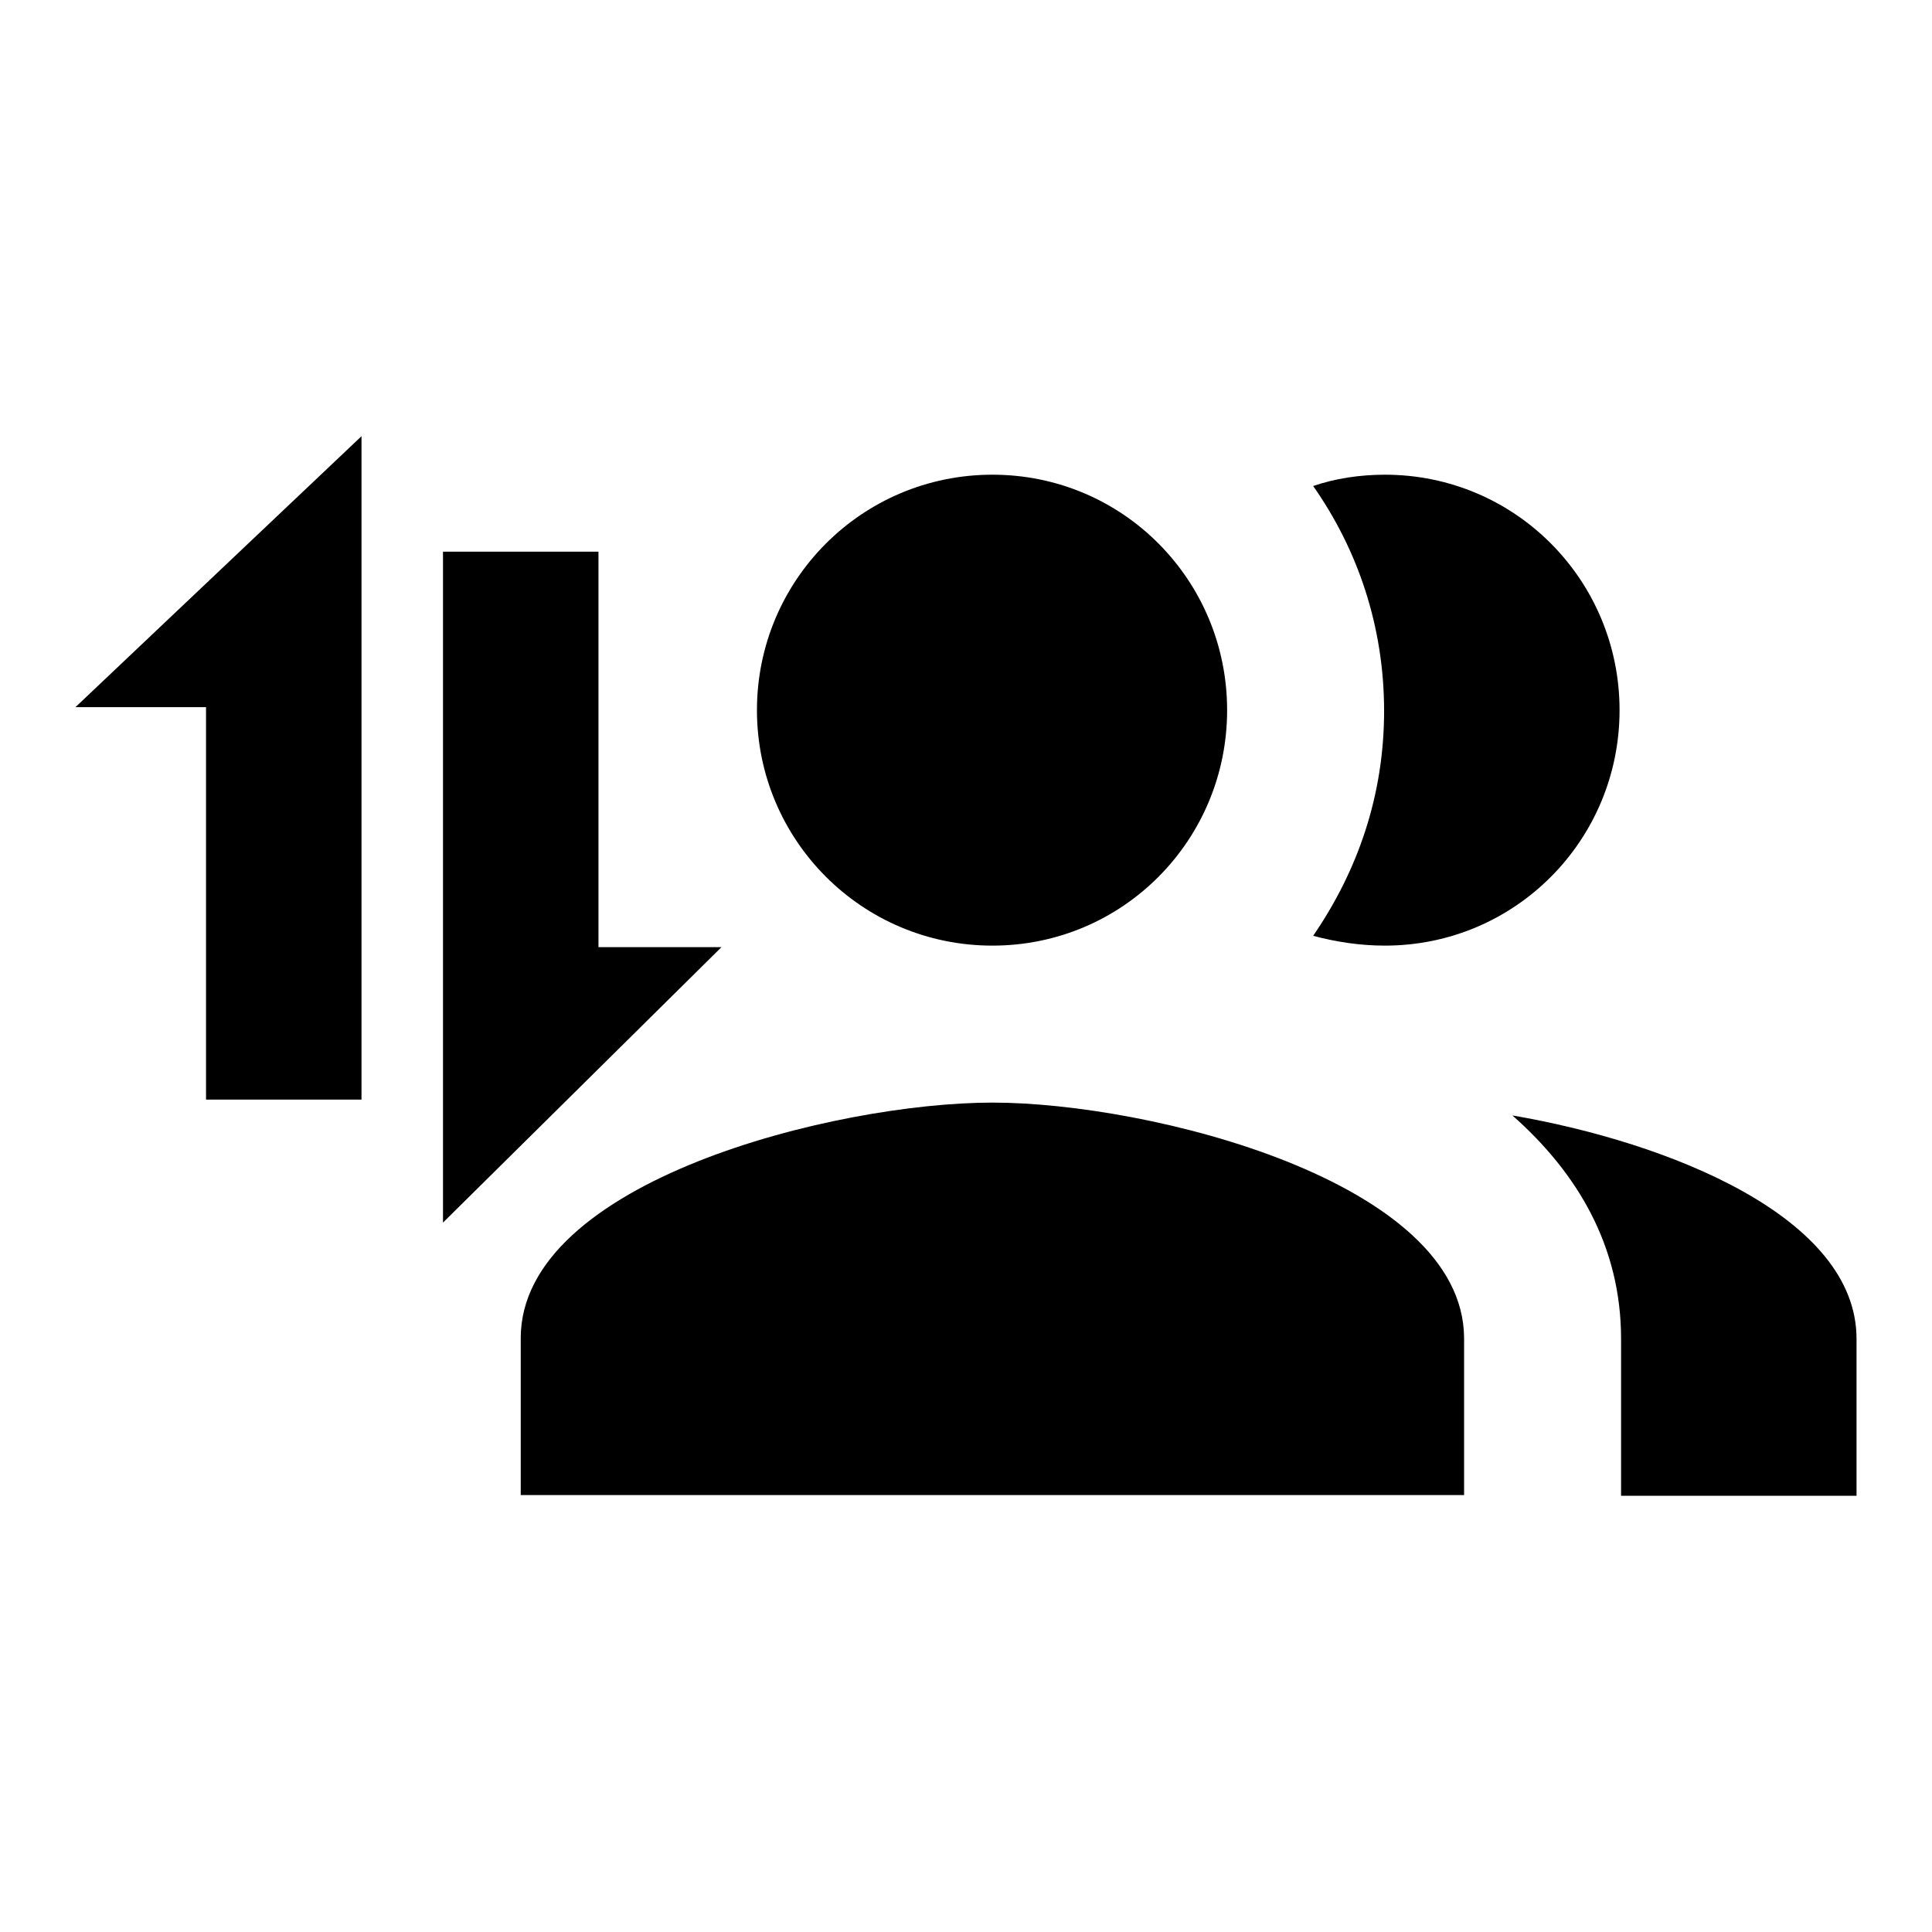
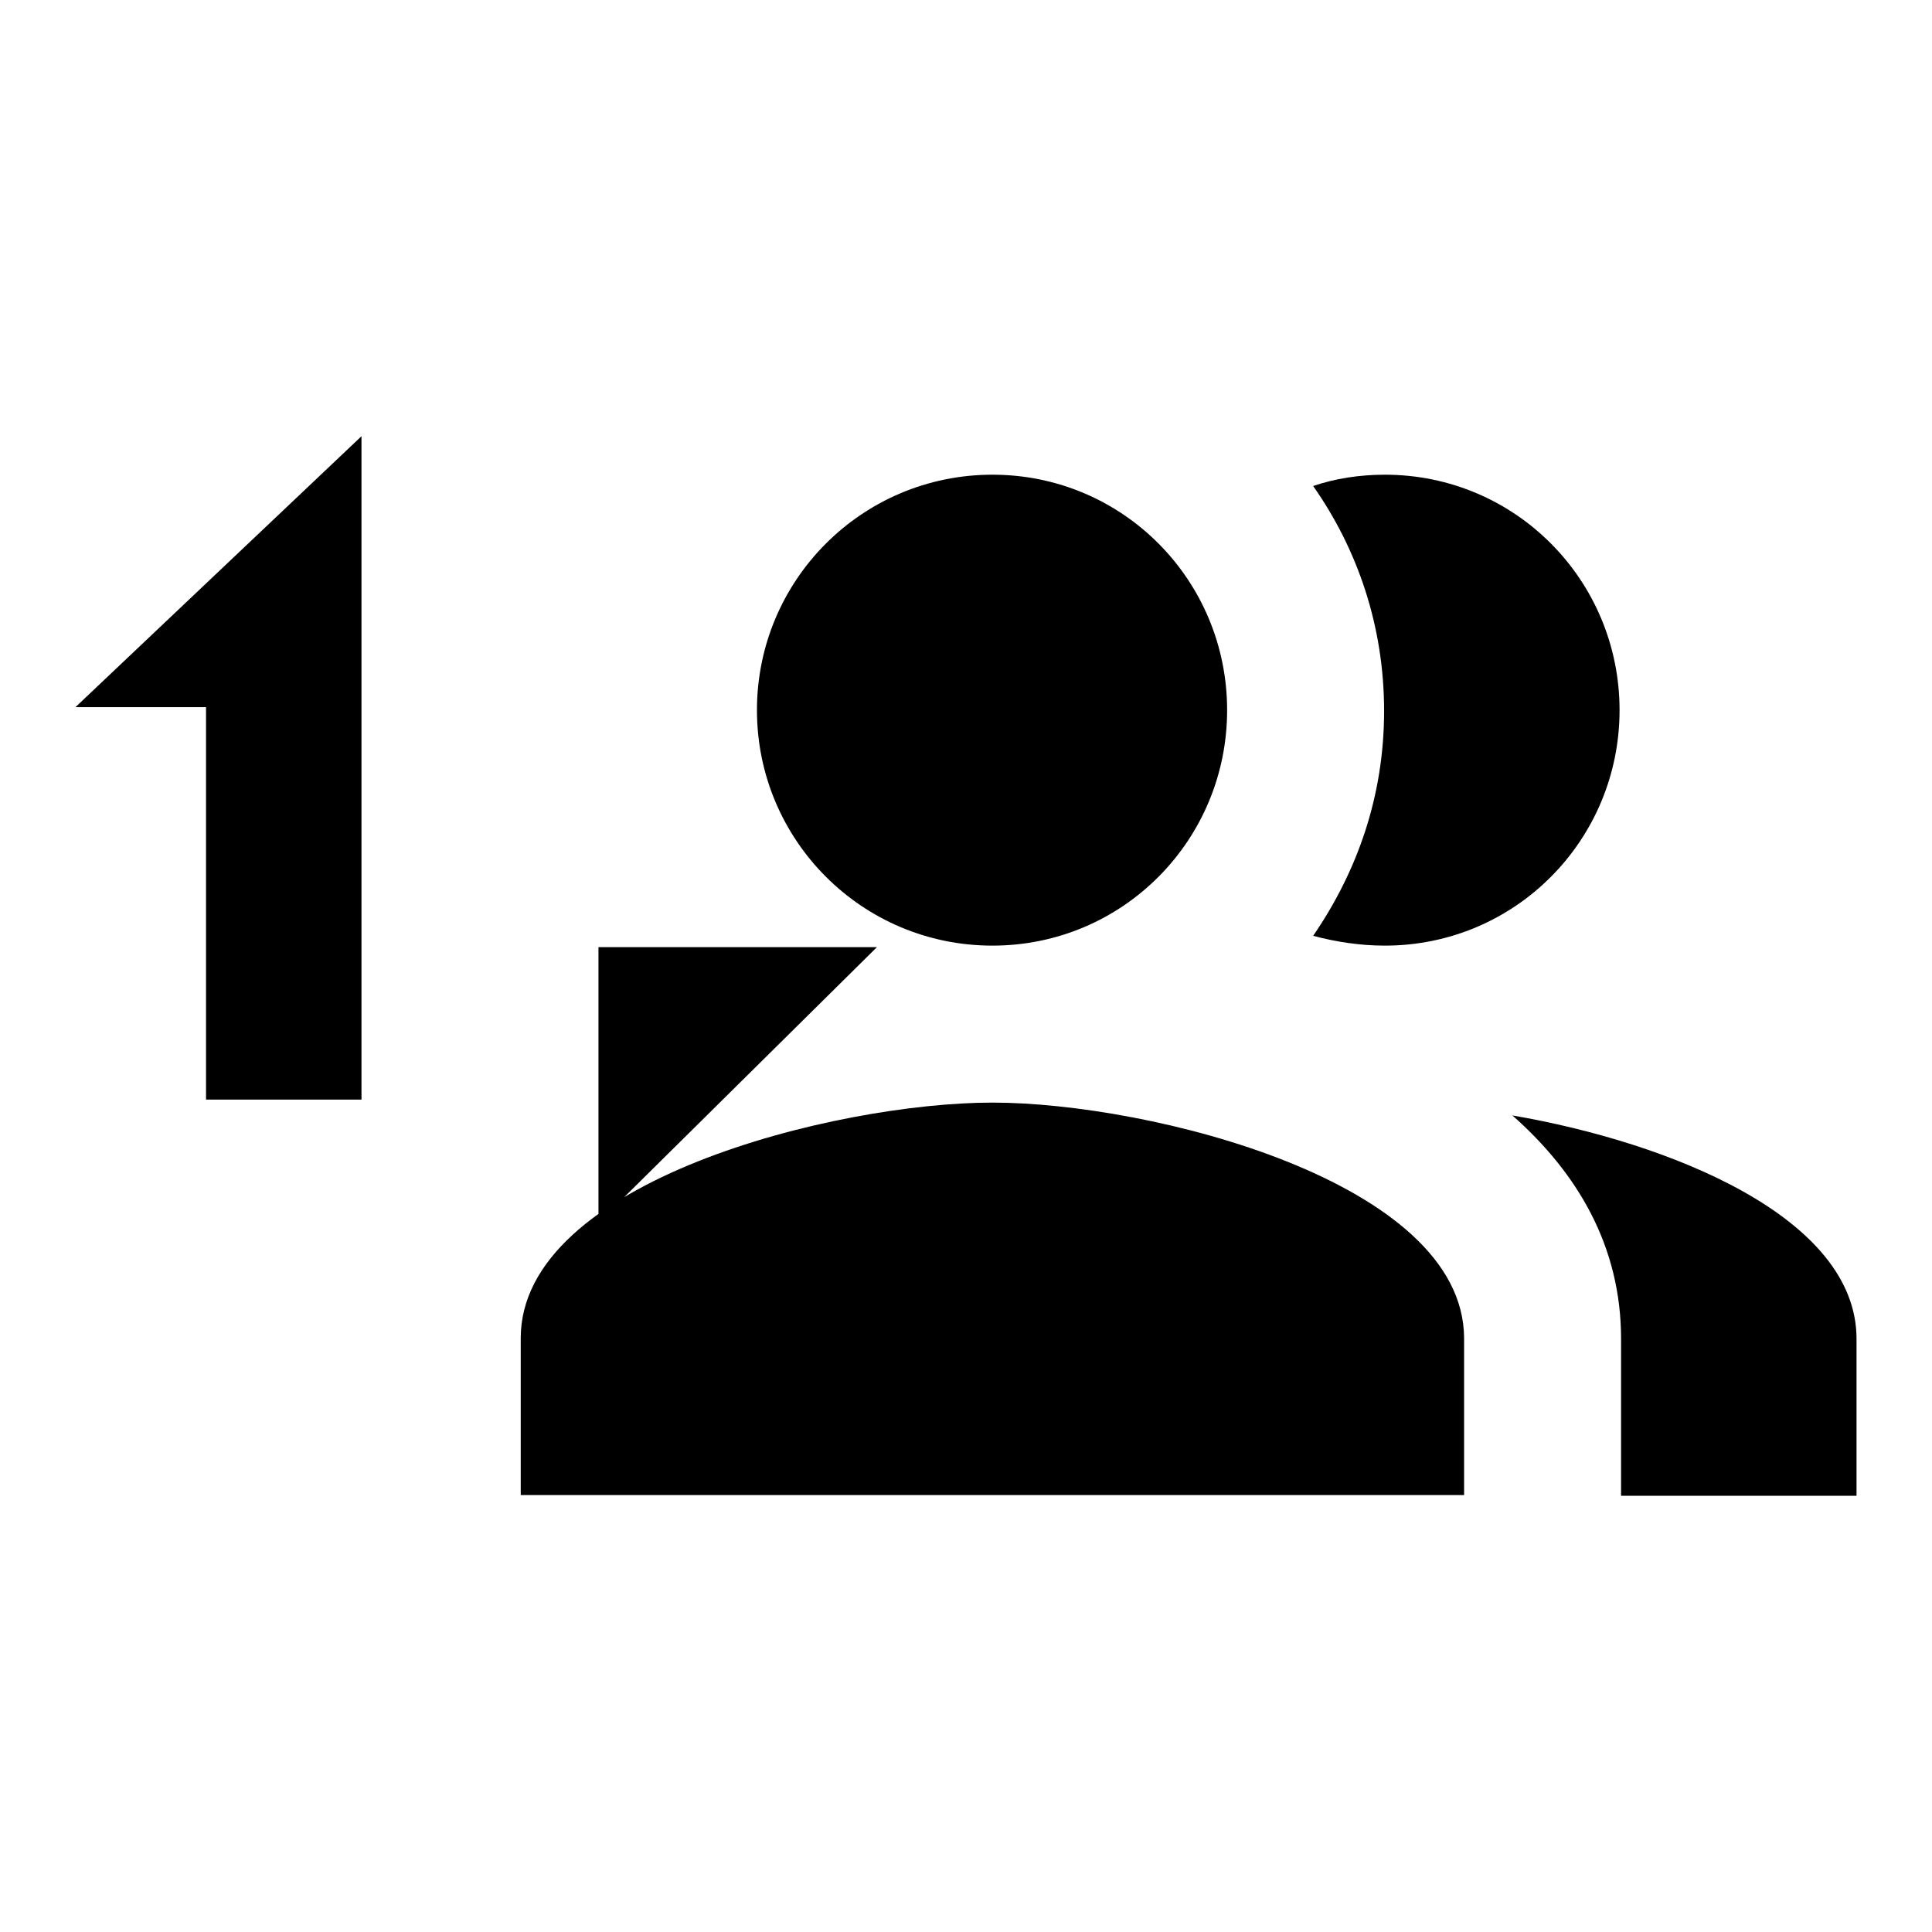
<svg xmlns="http://www.w3.org/2000/svg" version="1.1" x="0px" y="0px" viewBox="0 0 256 256" enable-background="new 0 0 256 256" xml:space="preserve">
  <g>
-     <path fill="#000000" d="M131.5,125.3c17.3,0,31.1-14,31.1-31.2s-13.8-31.2-31.1-31.2c-17.3,0-31.2,14-31.2,31.2 S114.2,125.3,131.5,125.3z M183.5,125.3c17.3,0,31.1-14,31.1-31.2s-13.8-31.2-31.1-31.2c-3.3,0-6.6,0.5-9.5,1.5 c5.9,8.4,9.4,18.6,9.4,29.8s-3.5,21.2-9.4,29.8C177,124.8,180.2,125.3,183.5,125.3z M131.5,146.1c-20.8,0-62.5,10.4-62.5,31.2v20.8 h125v-20.8C193.9,156.5,152.3,146.1,131.5,146.1z M200.4,147.8c8.6,7.6,14.4,17.3,14.4,29.6v20.8H246v-20.8 C246,161.3,221.3,151.4,200.4,147.8z M27.3,93.7v52h20.6V57.8L10,93.7H27.3z M79.3,125.5V73.1H58.7V162l36.9-36.5H79.3z" />
+     <path fill="#000000" d="M131.5,125.3c17.3,0,31.1-14,31.1-31.2s-13.8-31.2-31.1-31.2c-17.3,0-31.2,14-31.2,31.2 S114.2,125.3,131.5,125.3z M183.5,125.3c17.3,0,31.1-14,31.1-31.2s-13.8-31.2-31.1-31.2c-3.3,0-6.6,0.5-9.5,1.5 c5.9,8.4,9.4,18.6,9.4,29.8s-3.5,21.2-9.4,29.8C177,124.8,180.2,125.3,183.5,125.3z M131.5,146.1c-20.8,0-62.5,10.4-62.5,31.2v20.8 h125v-20.8C193.9,156.5,152.3,146.1,131.5,146.1z M200.4,147.8c8.6,7.6,14.4,17.3,14.4,29.6v20.8H246v-20.8 C246,161.3,221.3,151.4,200.4,147.8z M27.3,93.7v52h20.6V57.8L10,93.7H27.3z M79.3,125.5V73.1V162l36.9-36.5H79.3z" />
  </g>
</svg>